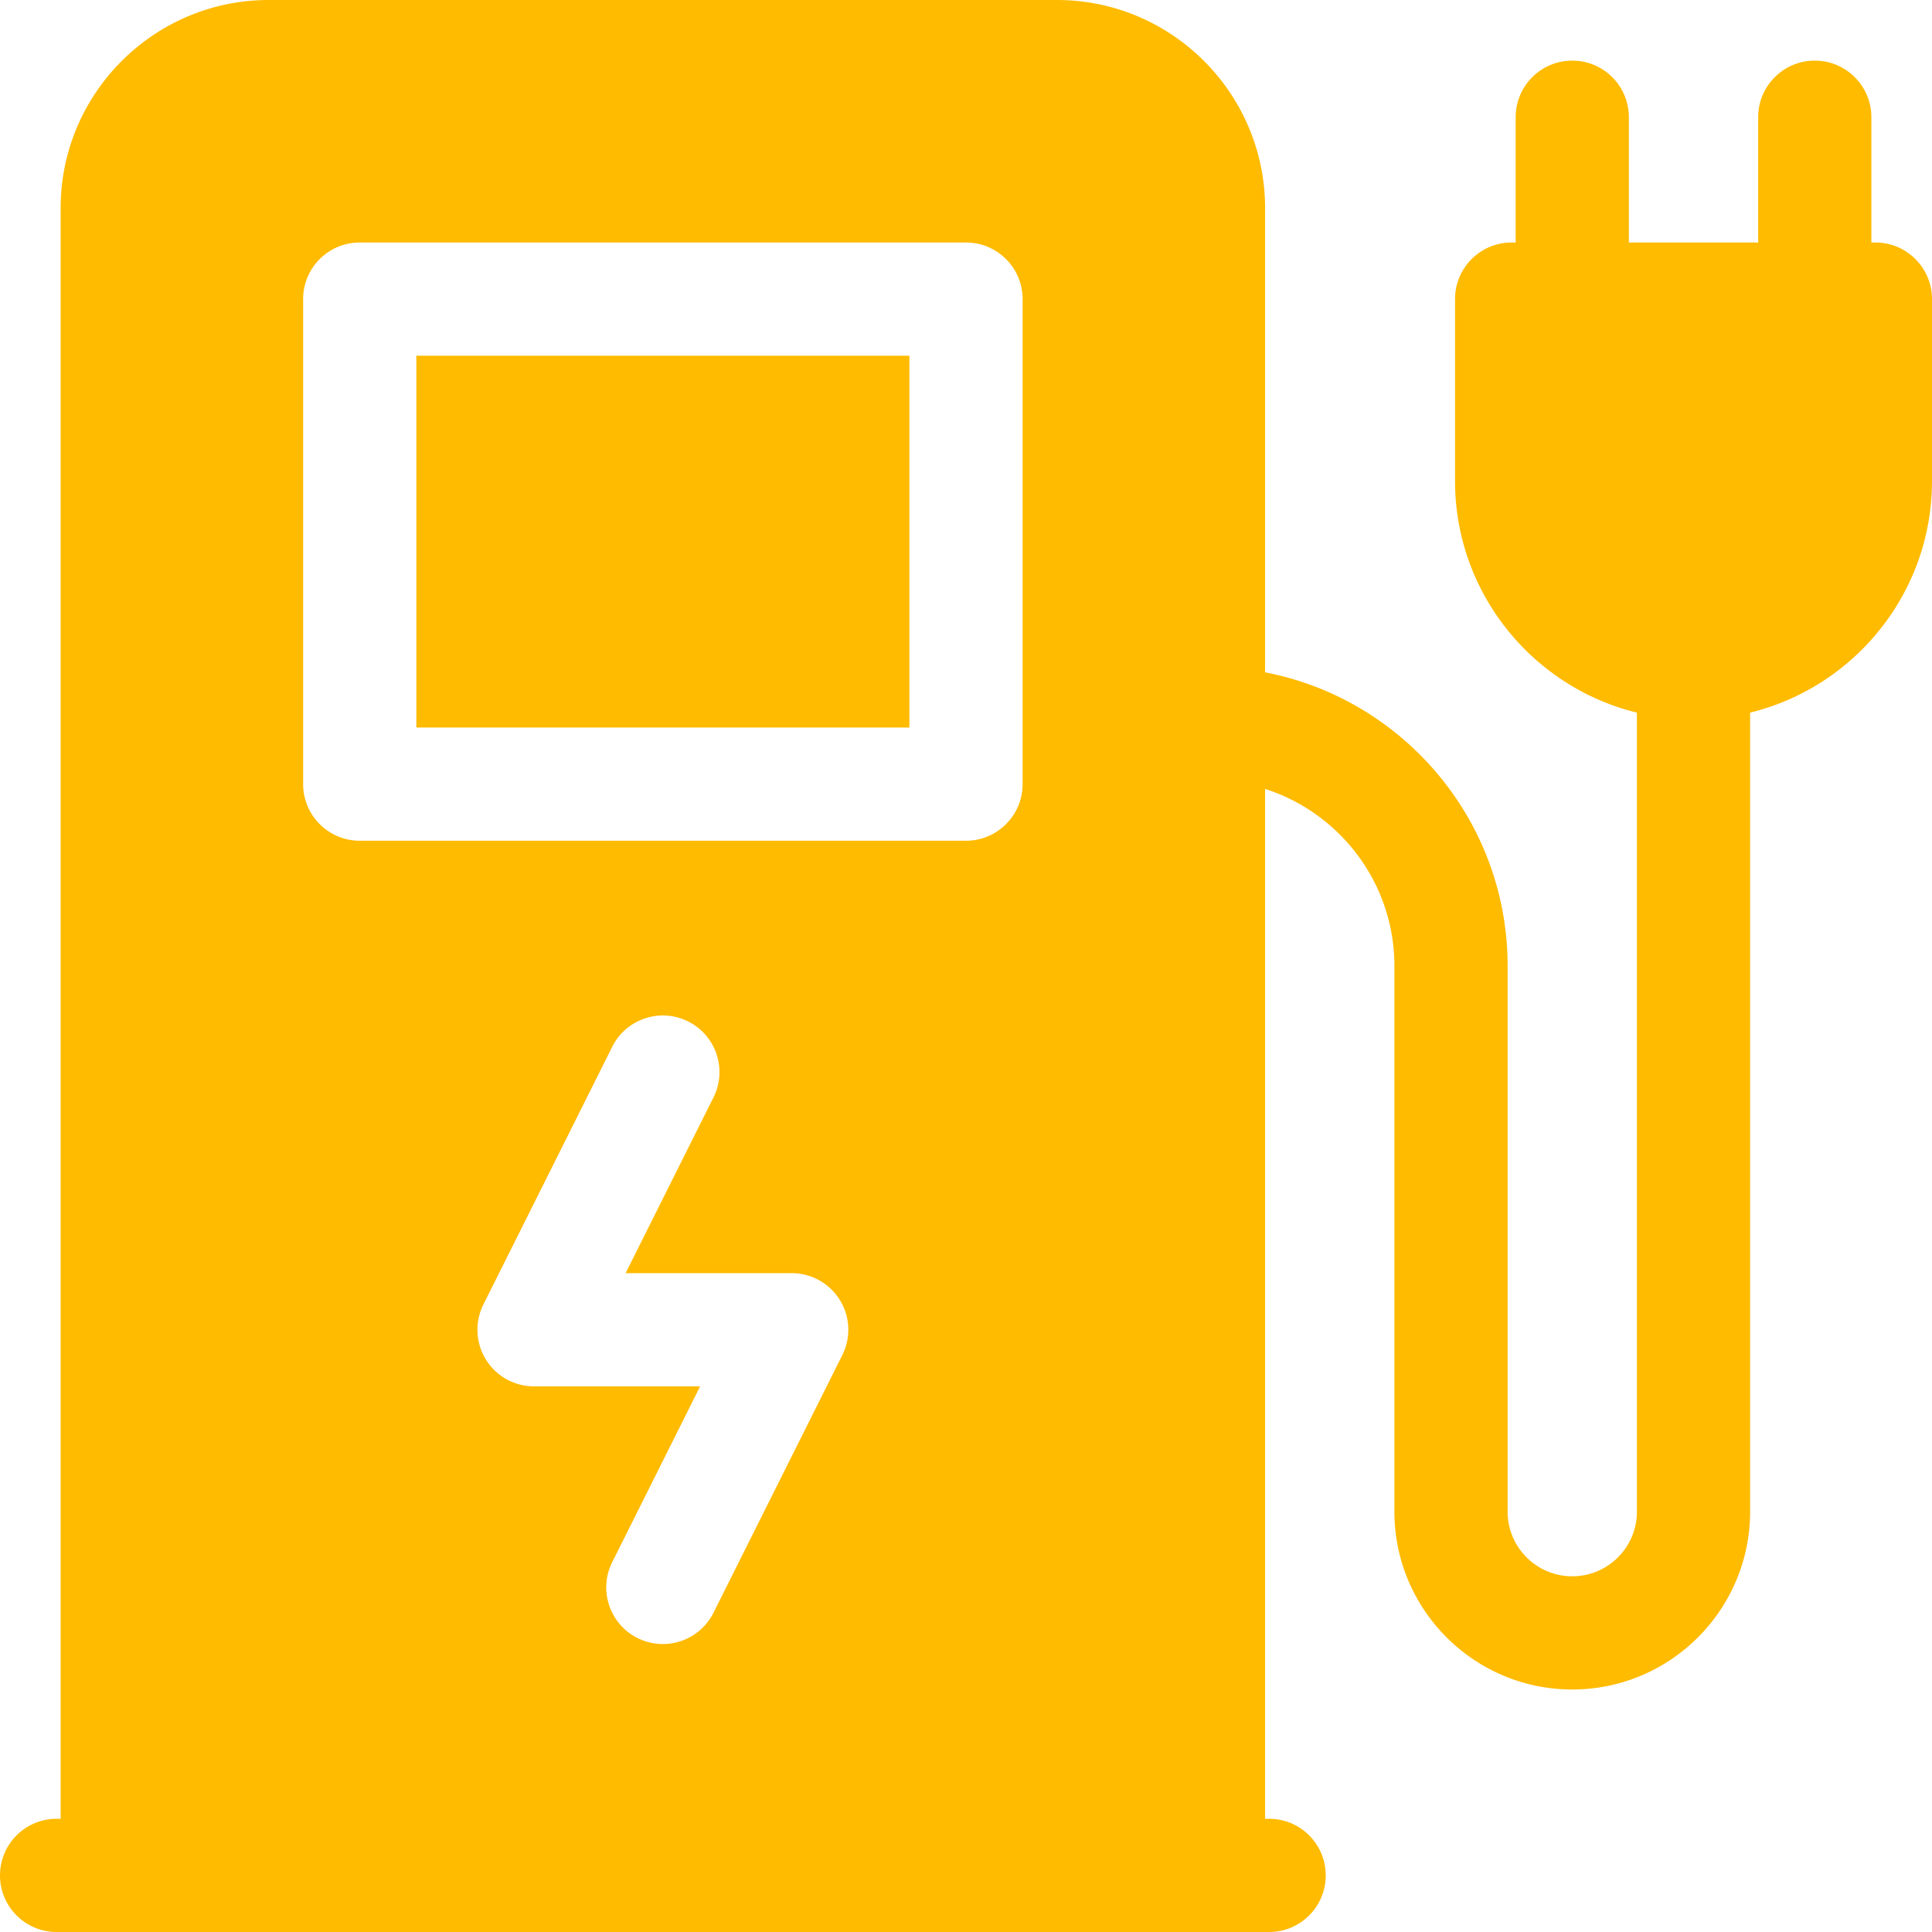
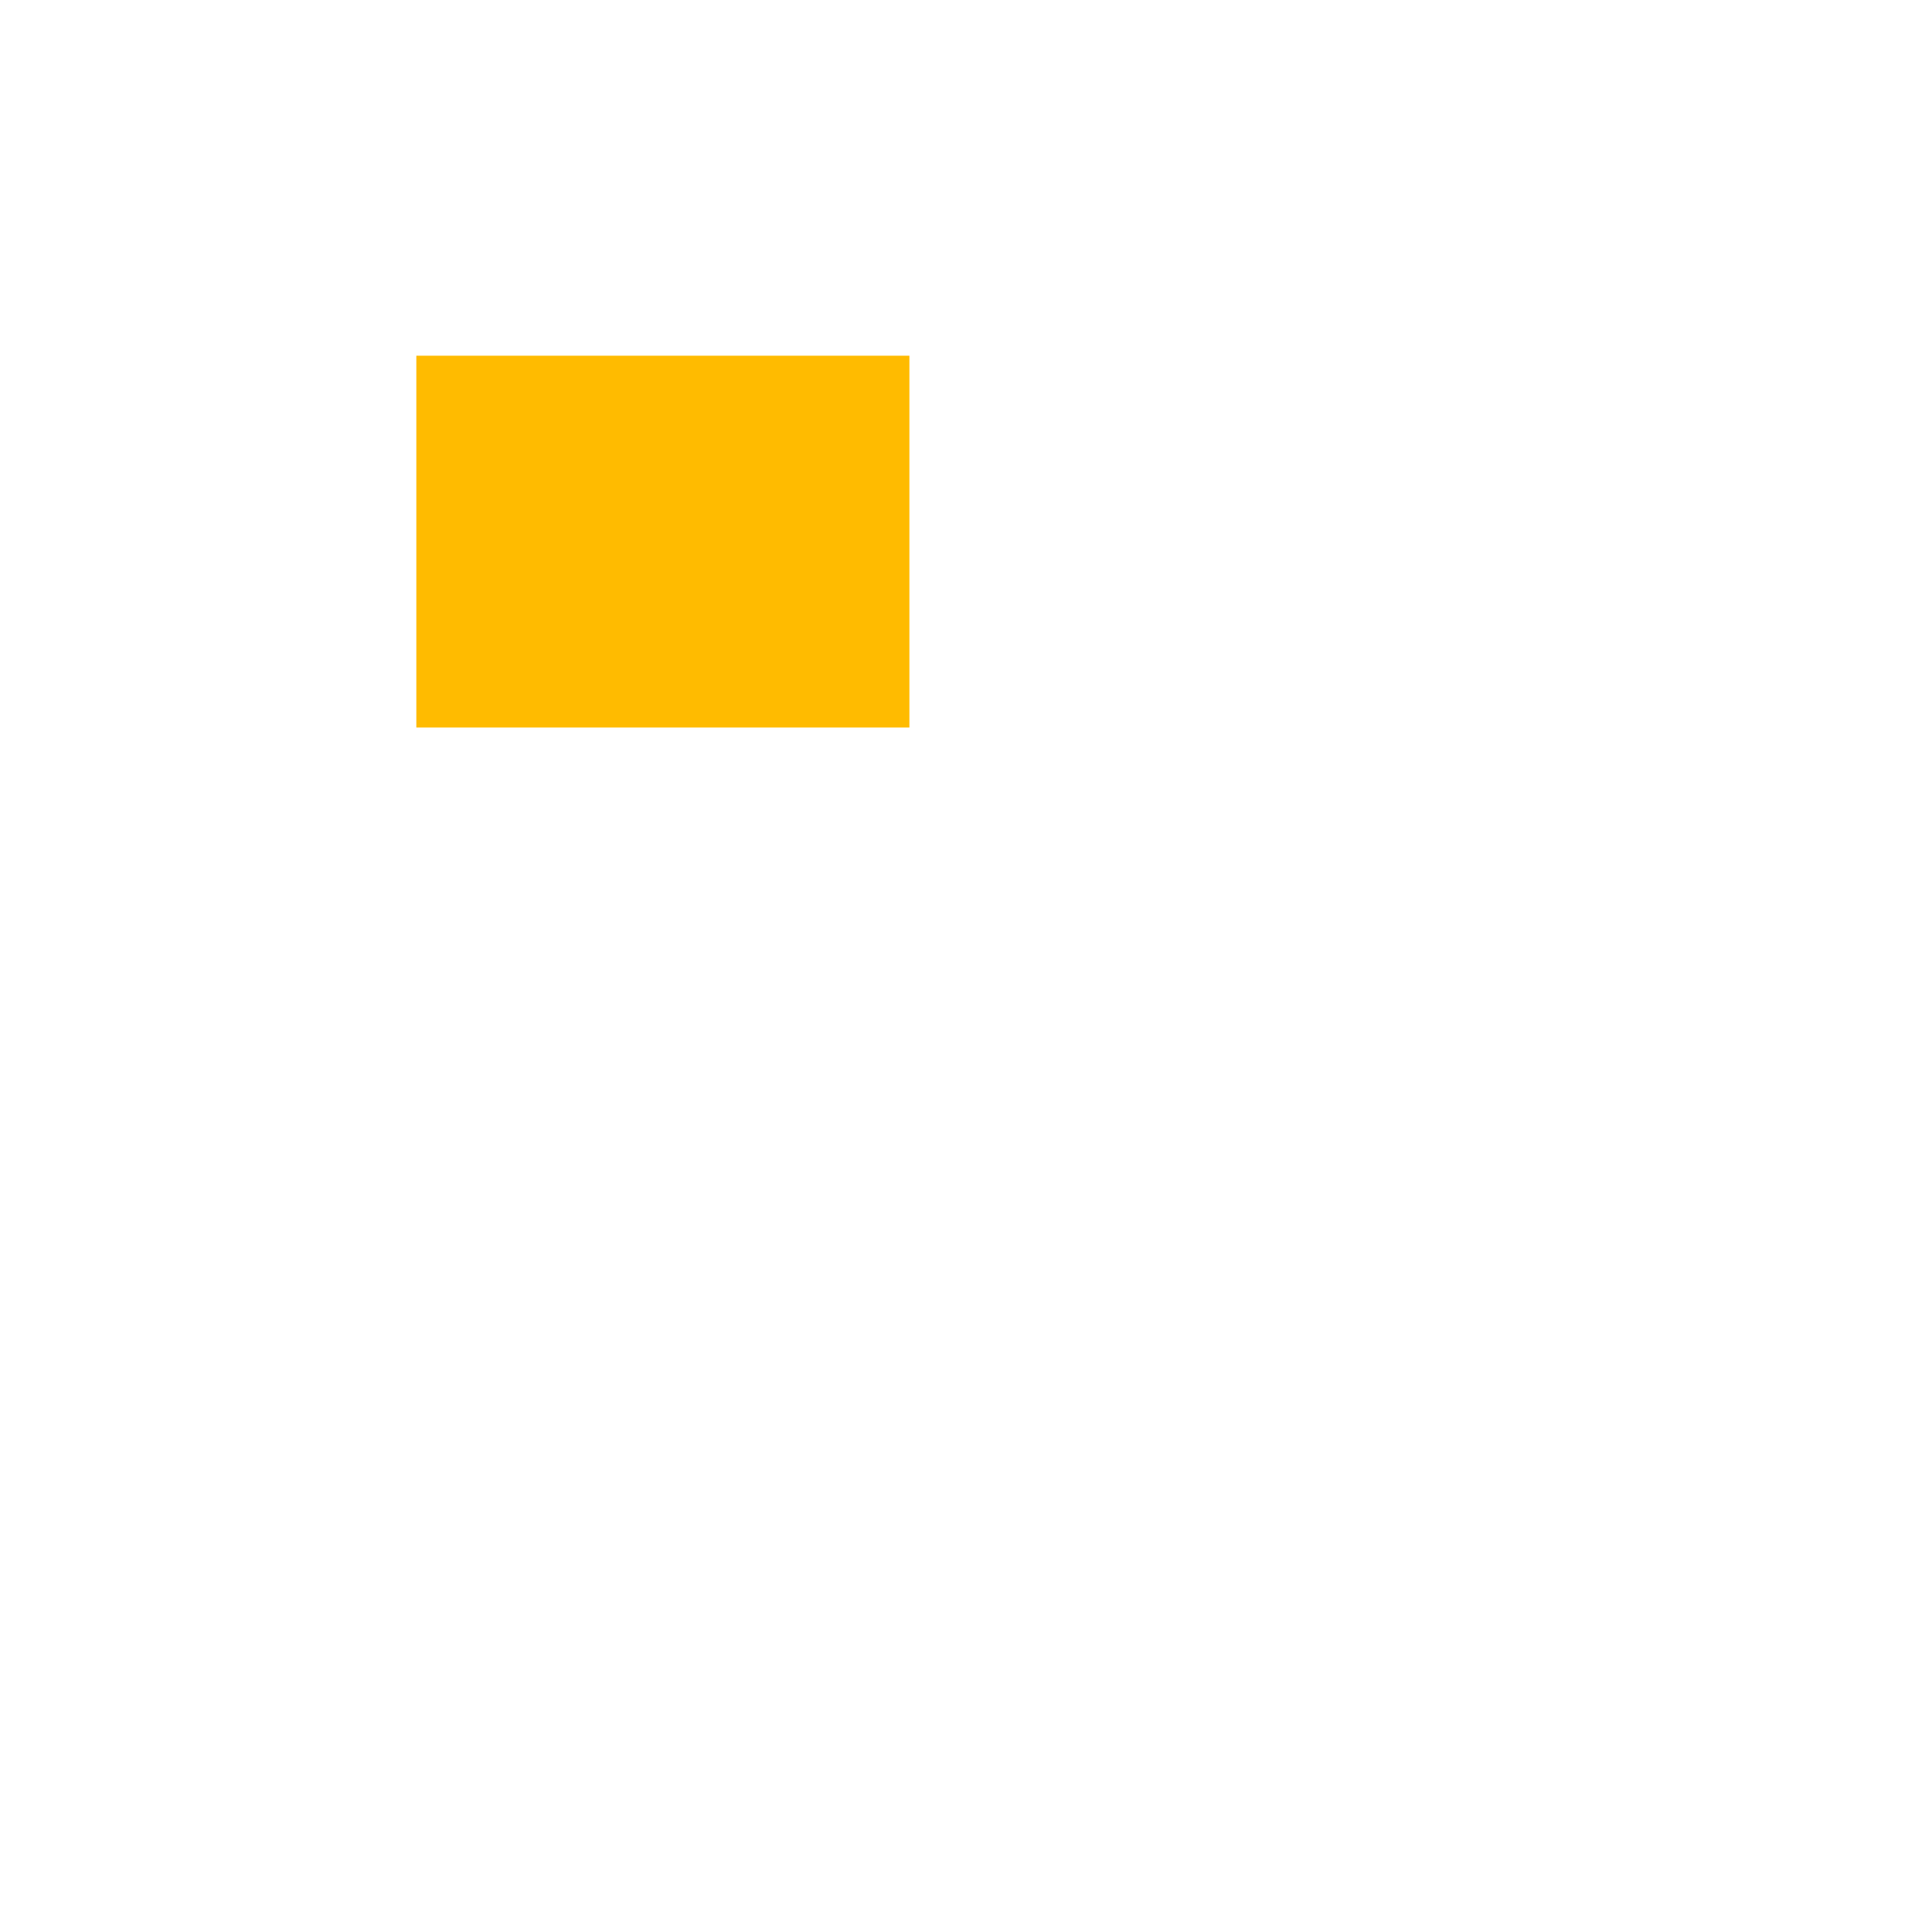
<svg xmlns="http://www.w3.org/2000/svg" width="512" height="512">
  <path fill="#fb0" d="M110.334 94.267H241V192.8H110.334z" data-original="#000000" />
-   <path fill="#fb0" d="M497 64.267h-1.066v-33.2c0-8.284-6.716-15-15-15s-15 6.716-15 15v33.2h-34.268v-33.2c0-8.284-6.716-15-15-15s-15 6.716-15 15v33.2H400.6c-8.284 0-15 6.716-15 15v48.2c0 29.68 20.571 54.633 48.201 61.386V400.6c0 9.447-7.687 17.134-17.135 17.134-9.447 0-17.133-7.687-17.133-17.134V256c0-38.579-27.709-70.791-64.268-77.824V55.166C335.266 24.747 310.518 0 280.1 0H71.232C40.814 0 16.066 24.747 16.066 55.166V482H15c-8.284 0-15 6.716-15 15s6.716 15 15 15h321.333c8.284 0 15-6.716 15-15s-6.716-15-15-15h-1.068V209.076c19.853 6.361 34.268 24.987 34.268 46.924v144.6c0 25.989 21.144 47.134 47.133 47.134s47.135-21.145 47.135-47.134V188.853C491.43 182.1 512 157.146 512 127.467v-48.2c0-8.285-6.716-15-15-15M223.225 359.108l-34.143 68.283c-2.628 5.257-7.926 8.295-13.428 8.295a14.94 14.94 0 0 1-6.697-1.587c-7.409-3.704-10.412-12.715-6.707-20.124l23.287-46.575h-44.012a15 15 0 0 1-13.416-21.708l34.141-68.283c3.704-7.409 12.714-10.416 20.124-6.708 7.409 3.704 10.413 12.714 6.708 20.124L165.795 337.4h44.014a14.998 14.998 0 0 1 13.416 21.708M271 207.8c0 8.284-6.716 15-15 15H95.334c-8.284 0-15-6.716-15-15V79.267c0-8.284 6.716-15 15-15H256c8.284 0 15 6.716 15 15z" data-original="#000000" />
</svg>